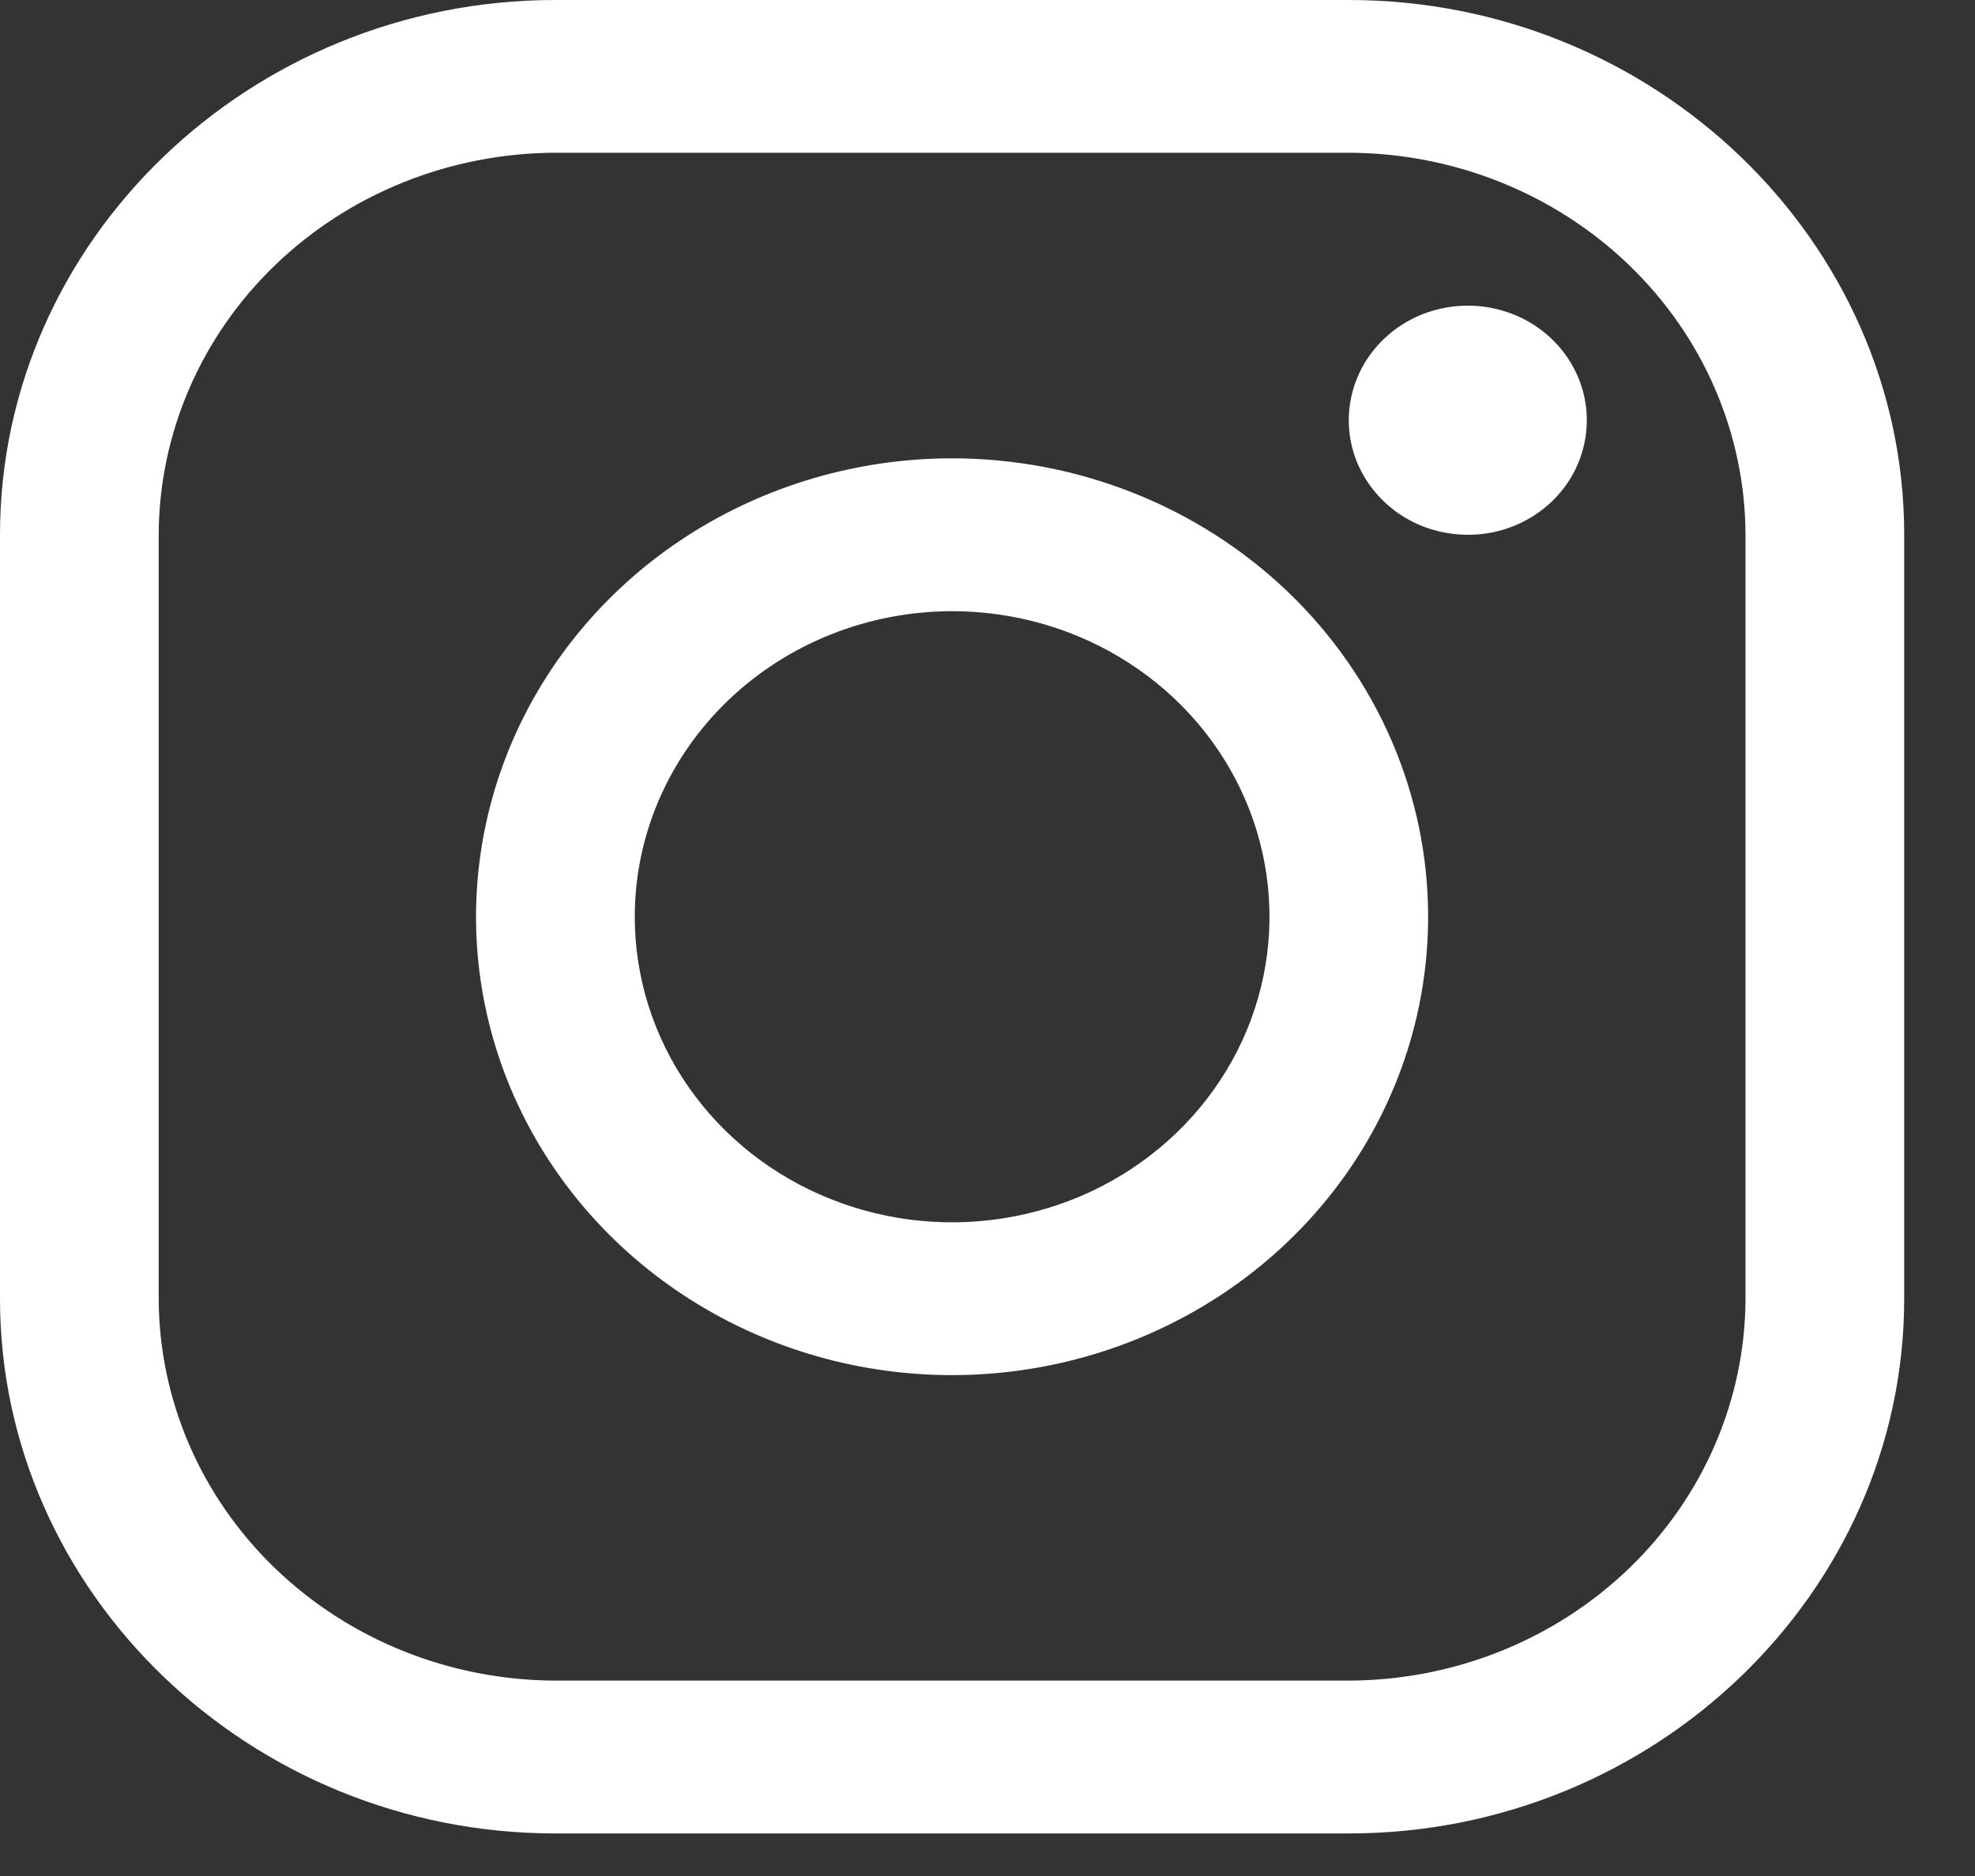
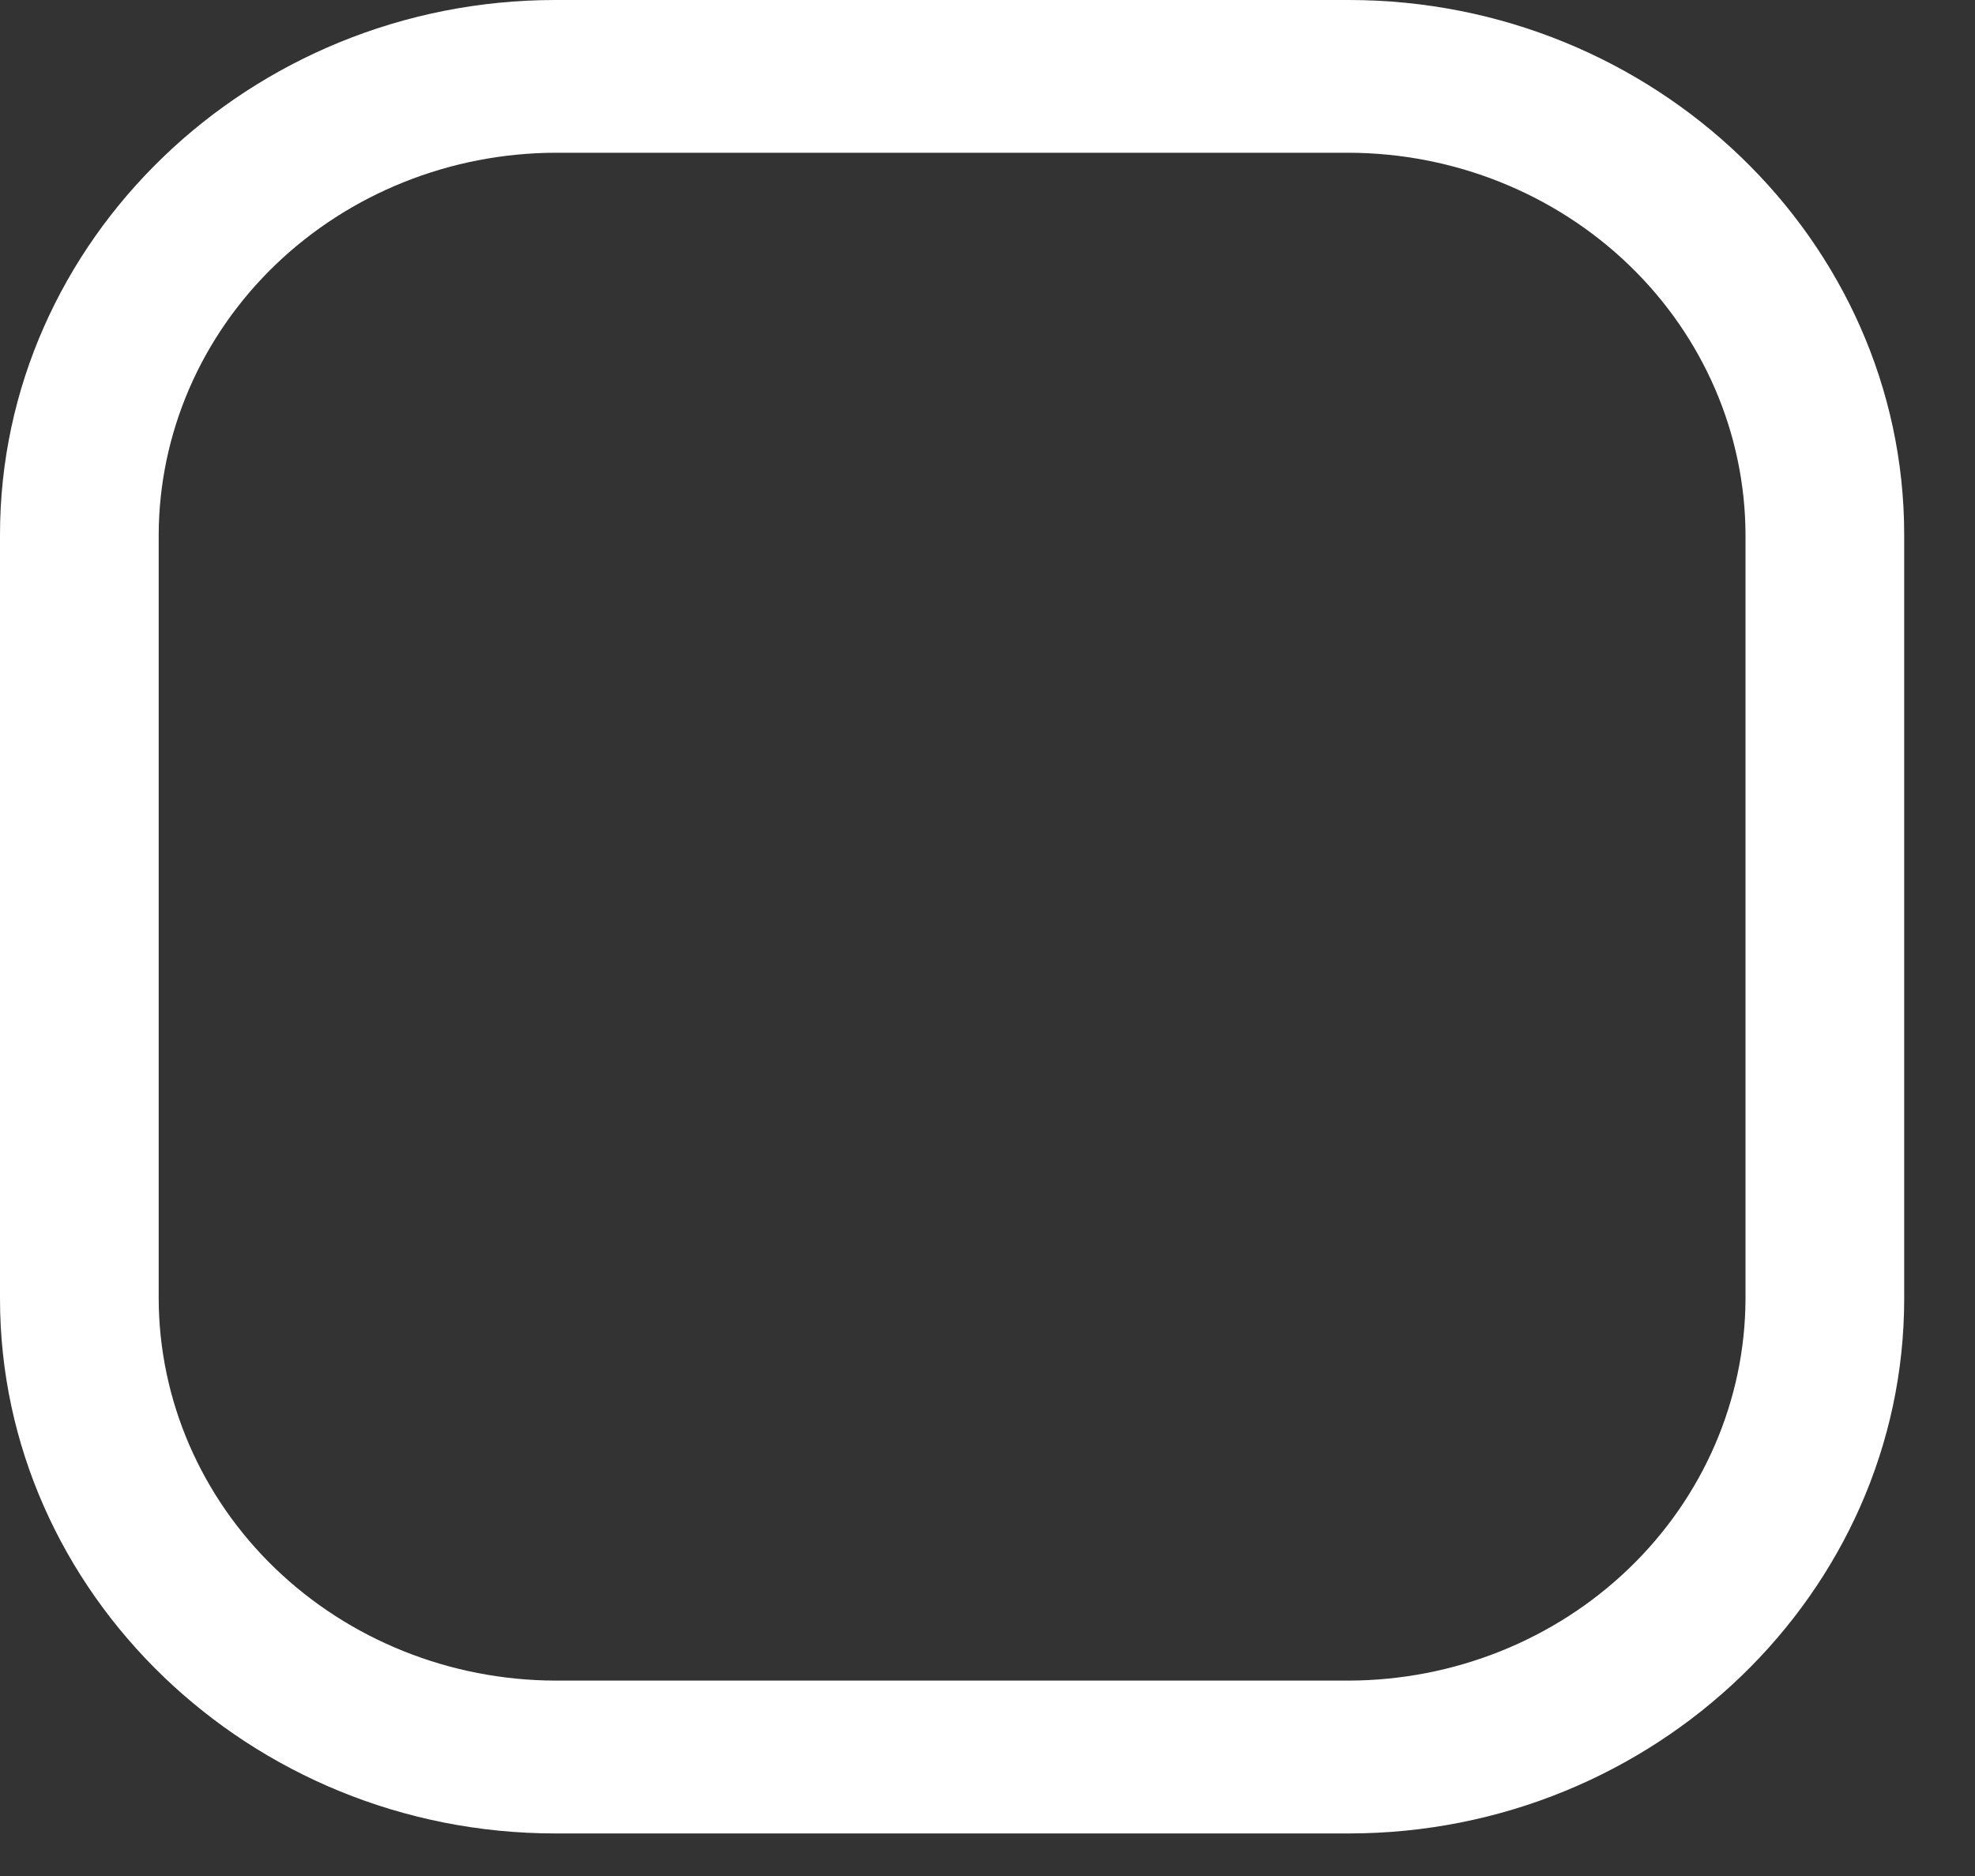
<svg xmlns="http://www.w3.org/2000/svg" width="20" height="19" viewBox="0 0 20 19" fill="none">
  <rect x="0" y="0" width="20" height="19" fill="#333333" stroke="none" />
-   <path d="M13.659 1.547C14.723 1.55 15.743 1.959 16.496 2.684C17.249 3.409 17.673 4.391 17.676 5.416V13.153C17.673 14.178 17.249 15.16 16.496 15.885C15.743 16.61 14.723 17.018 13.659 17.021H5.624C4.56 17.018 3.54 16.61 2.787 15.885C2.034 15.16 1.61 14.178 1.607 13.153V5.416C1.61 4.391 2.034 3.409 2.787 2.684C3.54 1.959 4.56 1.55 5.624 1.547H13.659ZM13.659 0H5.624C2.531 0 0 2.437 0 5.416V13.153C0 16.131 2.531 18.569 5.624 18.569H13.659C16.752 18.569 19.283 16.131 19.283 13.153V5.416C19.283 2.437 16.752 0 13.659 0Z" fill="white" />
-   <path d="M14.864 5.416C14.625 5.416 14.392 5.348 14.194 5.221C13.996 5.093 13.842 4.912 13.75 4.7C13.659 4.488 13.635 4.254 13.682 4.029C13.728 3.804 13.843 3.597 14.012 3.435C14.18 3.273 14.395 3.162 14.629 3.118C14.863 3.073 15.105 3.096 15.325 3.184C15.545 3.271 15.733 3.42 15.866 3.611C15.998 3.802 16.069 4.026 16.069 4.256C16.069 4.408 16.038 4.559 15.978 4.7C15.918 4.841 15.829 4.969 15.717 5.077C15.605 5.185 15.472 5.27 15.325 5.329C15.179 5.387 15.022 5.417 14.864 5.416ZM9.642 6.19C10.277 6.19 10.899 6.371 11.427 6.711C11.956 7.051 12.368 7.535 12.611 8.1C12.854 8.666 12.918 9.288 12.794 9.888C12.67 10.489 12.364 11.04 11.914 11.473C11.465 11.906 10.892 12.201 10.268 12.32C9.645 12.44 8.999 12.378 8.412 12.144C7.824 11.91 7.322 11.513 6.969 11.004C6.616 10.495 6.428 9.897 6.428 9.285C6.428 8.464 6.767 7.677 7.37 7.097C7.972 6.517 8.789 6.191 9.642 6.19ZM9.642 4.642C8.688 4.642 7.756 4.915 6.963 5.425C6.171 5.935 5.553 6.66 5.188 7.508C4.823 8.356 4.727 9.29 4.913 10.19C5.099 11.091 5.559 11.918 6.233 12.567C6.907 13.216 7.766 13.659 8.701 13.838C9.636 14.017 10.605 13.925 11.486 13.573C12.367 13.222 13.12 12.627 13.65 11.864C14.18 11.1 14.462 10.203 14.462 9.285C14.462 8.053 13.954 6.873 13.05 6.002C12.146 5.132 10.92 4.642 9.642 4.642Z" fill="white" />
+   <path d="M13.659 1.547C14.723 1.55 15.743 1.959 16.496 2.684C17.249 3.409 17.673 4.391 17.676 5.416V13.153C17.673 14.178 17.249 15.16 16.496 15.885C15.743 16.61 14.723 17.018 13.659 17.021H5.624C4.56 17.018 3.54 16.61 2.787 15.885C2.034 15.16 1.61 14.178 1.607 13.153V5.416C1.61 4.391 2.034 3.409 2.787 2.684C3.54 1.959 4.56 1.55 5.624 1.547H13.659ZM13.659 0H5.624C2.531 0 0 2.437 0 5.416V13.153C0 16.131 2.531 18.569 5.624 18.569H13.659C16.752 18.569 19.283 16.131 19.283 13.153V5.416C19.283 2.437 16.752 0 13.659 0" fill="white" />
</svg>